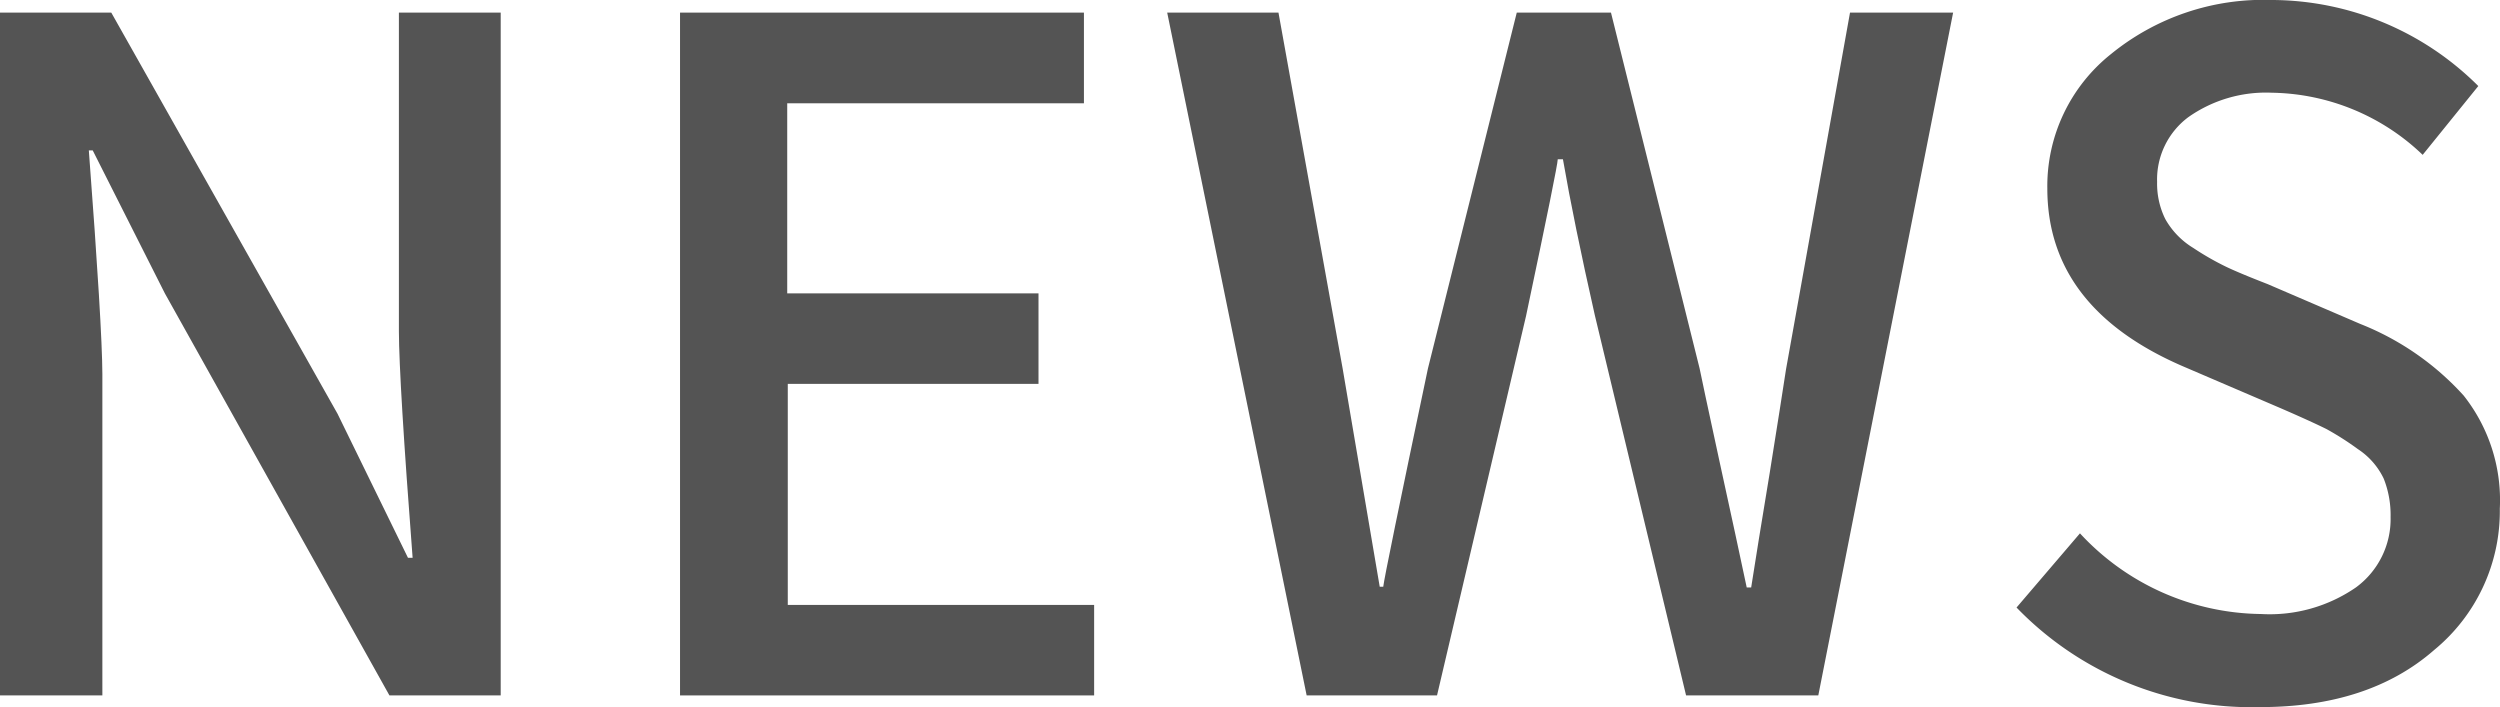
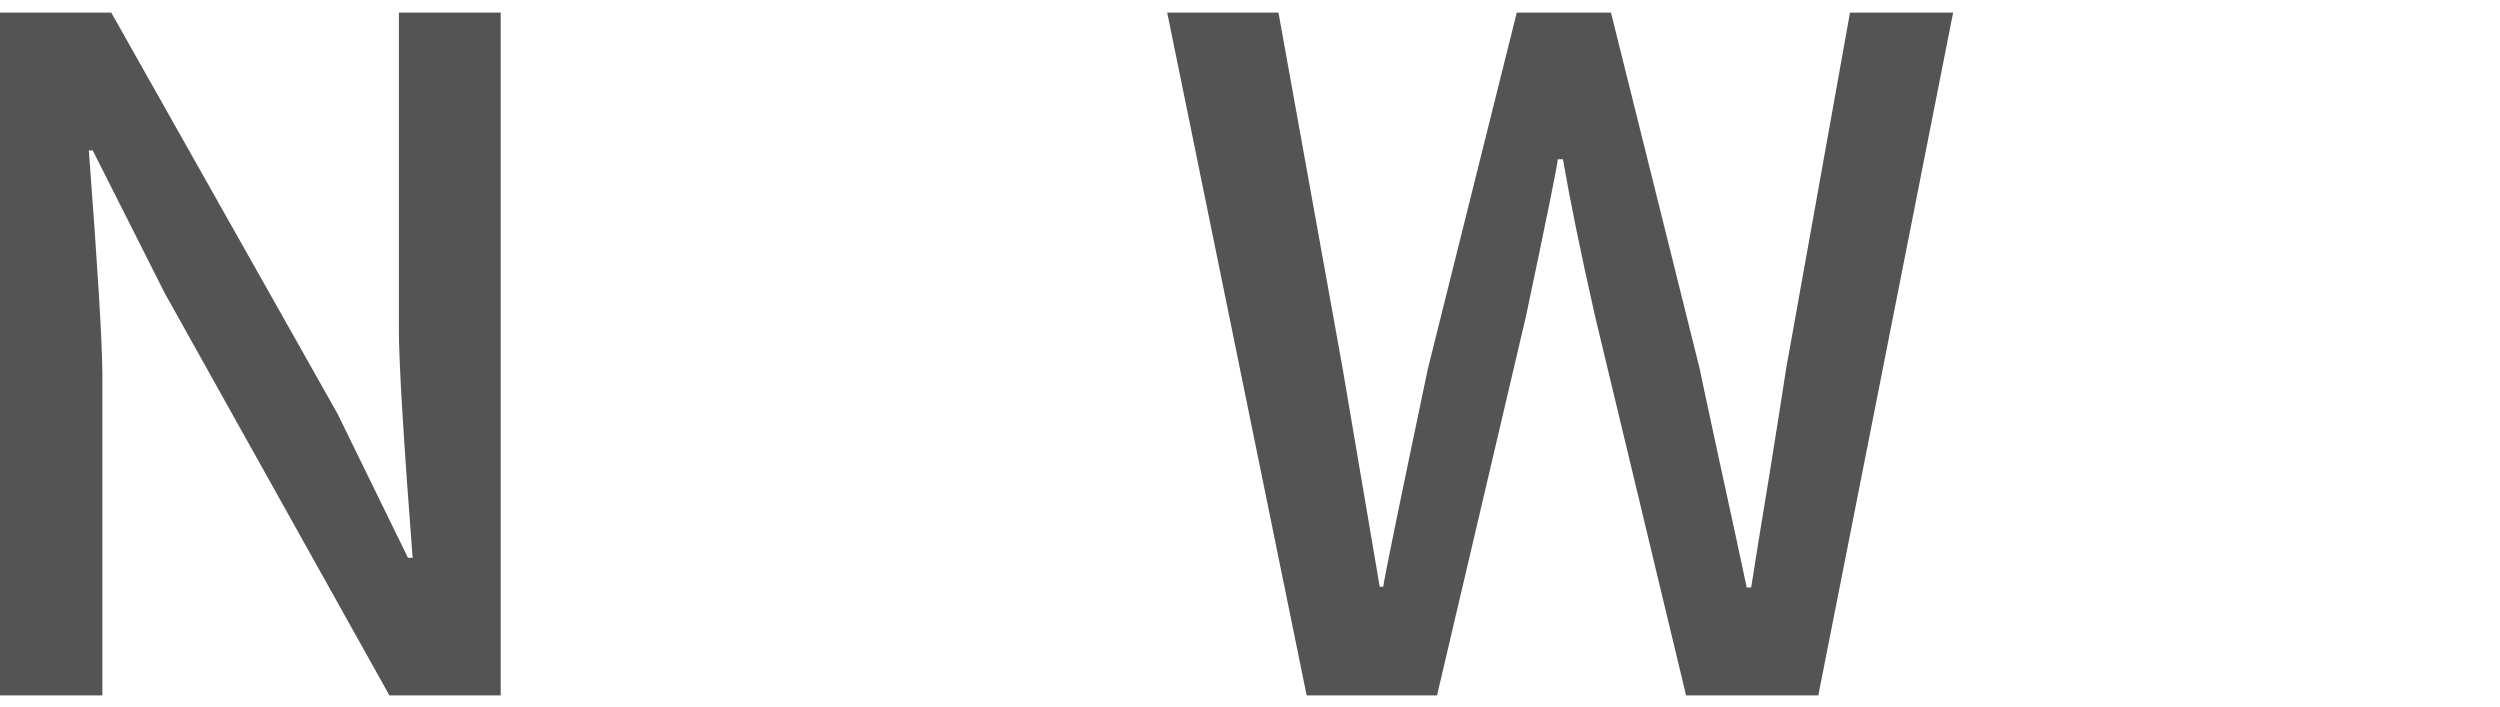
<svg xmlns="http://www.w3.org/2000/svg" viewBox="0 0 134.81 38.13">
  <defs>
    <style>.cls-1{isolation:isolate;}.cls-2{fill:#545454;}</style>
  </defs>
  <g id="レイヤー_2" data-name="レイヤー 2">
    <g id="レイヤー_1-2" data-name="レイヤー 1">
      <g class="cls-1">
        <path class="cls-2" d="M0,37.5V.68H6l12.2,21.63L22,30.08h.25q-.73-9.52-.74-12.21V.68H27V37.5H21L8.89,15.82,5,8.11H4.79q.72,9.51.73,12.06V37.5Z" />
-         <path class="cls-2" d="M36.67,37.5V.68H58.45V5.57h-16V15.82H56V20.7H42.48V32.62H59V37.5Z" />
        <path class="cls-2" d="M70.46,37.5,62.94.68h6l3.46,19.19,2,11.77h.19Q74.66,31,77,19.87L81.79.68h5.08l4.78,19.19c.07.36.42,2,1.07,5s1.14,5.22,1.47,6.81h.24q.34-2.19,1-6.18c.42-2.65.72-4.51.88-5.59L99.76.68h5.56L98.05,37.5H90.92L86,17Q84.87,12,84.28,8.59H84q0,.35-1.71,8.45L77.49,37.5Z" />
-         <path class="cls-2" d="M121.83,38.13a17.62,17.62,0,0,1-13.09-5.37l3.42-4a13.49,13.49,0,0,0,9.76,4.35,8.19,8.19,0,0,0,5.13-1.44,4.57,4.57,0,0,0,1.86-3.79,5.32,5.32,0,0,0-.37-2.07,3.92,3.92,0,0,0-1.39-1.59,15.62,15.62,0,0,0-1.69-1.08c-.44-.22-1.26-.6-2.46-1.12l-5.13-2.2q-7.47-3.16-7.47-9.66a9.1,9.1,0,0,1,3.44-7.25A13,13,0,0,1,122.51,0a15.82,15.82,0,0,1,11.13,4.64l-3,3.71A12,12,0,0,0,122.51,5,7.26,7.26,0,0,0,118,6.32a4.19,4.19,0,0,0-1.68,3.49,4.31,4.31,0,0,0,.44,2,4.28,4.28,0,0,0,1.51,1.56,14.91,14.91,0,0,0,1.74,1c.43.21,1.19.53,2.27.95l5,2.15a14.91,14.91,0,0,1,5.57,3.86,9.1,9.1,0,0,1,1.95,6.1,9.69,9.69,0,0,1-3.54,7.62Q127.73,38.14,121.83,38.13Z" />
      </g>
    </g>
  </g>
</svg>